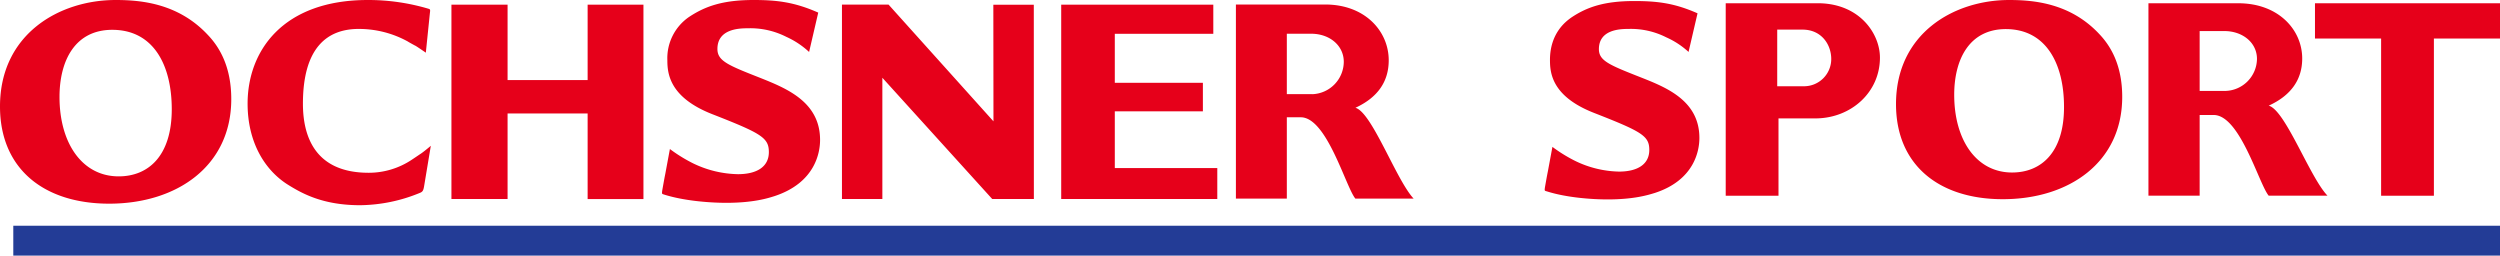
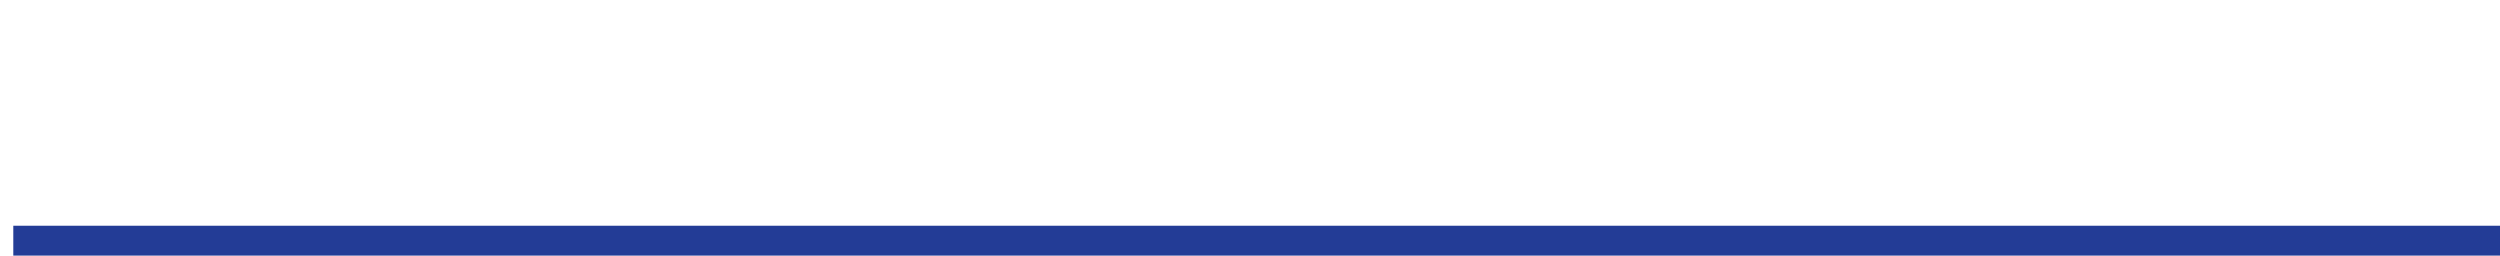
<svg xmlns="http://www.w3.org/2000/svg" id="Logo" viewBox="0 0 765.45 78.26">
  <defs>
    <style>.cls-2{fill:#e6001a}</style>
  </defs>
  <path fill="#233c96" d="M4.07 69.11h761.39v9.16H4.07z" />
-   <path class="cls-2" fill="#e6001a" d="M257.79 1.4v59.52h12.37V23.81l33.63 37.11h12.76l-.02-59.47h-12.39l.04 35.7L272.05 1.4h-14.26zM63.67 10.73C54.75 1.15 43.5 0 35.42 0 18.14 0 0 10.44 0 32.6c0 19 13.34 29.76 33.43 29.76 20.76 0 37.38-11.55 37.38-32 0-9.78-3.48-15.79-7.14-19.63zM36.34 54c-11.17 0-18.12-10.14-18.12-24.31 0-11.17 4.78-20.56 16.15-20.56 12.63 0 18.22 10.79 18.22 24.31C52.59 47.81 45.36 54 36.34 54zM250.53 3.86C243.33.69 238.05 0 230.73 0 221.15 0 215.8 2 211 5.17a15.33 15.33 0 00-6.67 13.24c0 4 .56 11.36 13.71 16.53 15.12 5.91 17.37 7.23 17.37 11.64s-3.57 6.75-9.48 6.75A32.67 32.67 0 01212.18 50a46.79 46.79 0 01-7.07-4.37l-1.41 7.6c-.38 1.88-.64 3.45-.94 5.12-.12 1-.15 1 .6 1.23 6.08 1.93 14 2.52 19 2.52 8.35 0 12.77-1.41 14.83-2.07 12.49-4.13 13.9-13.42 13.9-17.18 0-11.64-10.23-15.77-18.31-19C223 20 219.66 18.69 219.66 15c0-6 6.31-6.35 9.23-6.34a24.44 24.44 0 0111.89 2.63 25.89 25.89 0 016.95 4.62zM131.61 4.13c.12-1 .19-1.22-.28-1.41A64.68 64.68 0 00112.64 0C86.5 0 75.81 15.68 75.81 31.73c0 11.65 5.09 20.09 12 24.6 4.6 2.91 11 6.5 22.44 6.5A49.07 49.07 0 00128.7 59c.73-.32.92-.74 1.12-1.79l2.09-12.57s-2.34 2-3.33 2.59c0 0-2.33 1.58-2.7 1.81a23.74 23.74 0 01-13 3.86c-16.72 0-20.13-11.55-20.13-21.13 0-17.19 7.44-22.93 17.12-22.91a31.06 31.06 0 0115 3.85c.09.1 2.16 1.22 2.16 1.22.18 0 3.35 2.2 3.35 2.2zM138.22 1.42v59.52h17.19V34.75h24.51v26.19h17.09V1.42h-17.09v23.1h-24.51V1.42h-17.19zM324.92 1.42v59.52h47.79v-9.48h-31.38V34.09h26.97v-8.73h-26.97V10.34h30.16V1.42h-46.57zM415 33c6.8-3.13 10.2-8 10.2-14.54 0-8.89-7.23-17.08-19.44-17.08h-27.35v59.43H394v-24.9h4.27c8 0 13.77 21.35 16.72 24.9h17.84C427.5 55.14 420.06 34.36 415 33zm-13.15-4.18H394V10.33h7.49c5.58 0 9.95 3.58 9.95 8.6a10 10 0 01-9.6 9.91zM765.46.99H708.8v10.8h20.25v48.14h16.16V11.79h20.25V.99zM519.75 4.08c-7-3.1-12.2-3.76-19.37-3.76-9.37 0-14.6 1.92-19.28 5.05-1.66 1.19-6.53 4.77-6.53 13 0 3.95.55 11.11 13.41 16.17 14.79 5.78 17 7.07 17 11.38s-3.49 6.62-9.28 6.62a32 32 0 01-13.47-3.3 45.32 45.32 0 01-6.91-4.27l-1.38 7.43c-.37 1.84-.63 3.38-.92 5-.12 1-.15 1 .59 1.19 5.95 1.9 13.68 2.47 18.6 2.47 8.18 0 12.49-1.38 14.51-2 12.22-4 13.6-13.14 13.6-16.81 0-11.39-10-15.43-17.91-18.55-9.56-3.77-12.86-5.06-12.86-8.64 0-5.88 6.18-6.21 9-6.2a24 24 0 0111.63 2.57A25.25 25.25 0 01517 15.9zM642.8 10.47C634.08 1.11 623.07 0 615.17 0c-16.9 0-34.65 10.2-34.65 31.88 0 18.55 13.05 29.11 32.7 29.11 20.3 0 36.56-11.29 36.56-31.32 0-9.55-3.4-15.43-6.98-19.2zm-26.73 42.35c-10.93 0-17.73-9.92-17.73-23.79 0-10.93 4.69-20.12 15.8-20.12 12.31 0 17.82 10.57 17.82 23.8.04 14.05-7.07 20.11-15.89 20.11zM557.28 1h-28.9v58.92h16.16V36.25h11.62c10.67-.16 19.44-8 19.44-18.61 0-7.11-5.91-16.27-18.32-16.64zm-5 25.42h-8.13V9.07h7.77c5.78 0 8.77 4.58 8.77 9a8.33 8.33 0 01-8.4 8.34zM694.63 32.35c6.84-3.11 10.26-8 10.26-14.43 0-8.81-7.28-16.92-19.56-16.92h-27.52v58.91h15.68v-24.7h4.3c8.07 0 13.86 21.18 16.84 24.7h18c-5.42-5.63-12.91-26.23-18-27.56zm-13.24-4.51h-7.9V9.51h7.55c5.61 0 10 3.55 10 8.53a9.94 9.94 0 01-9.65 9.8z" />
</svg>